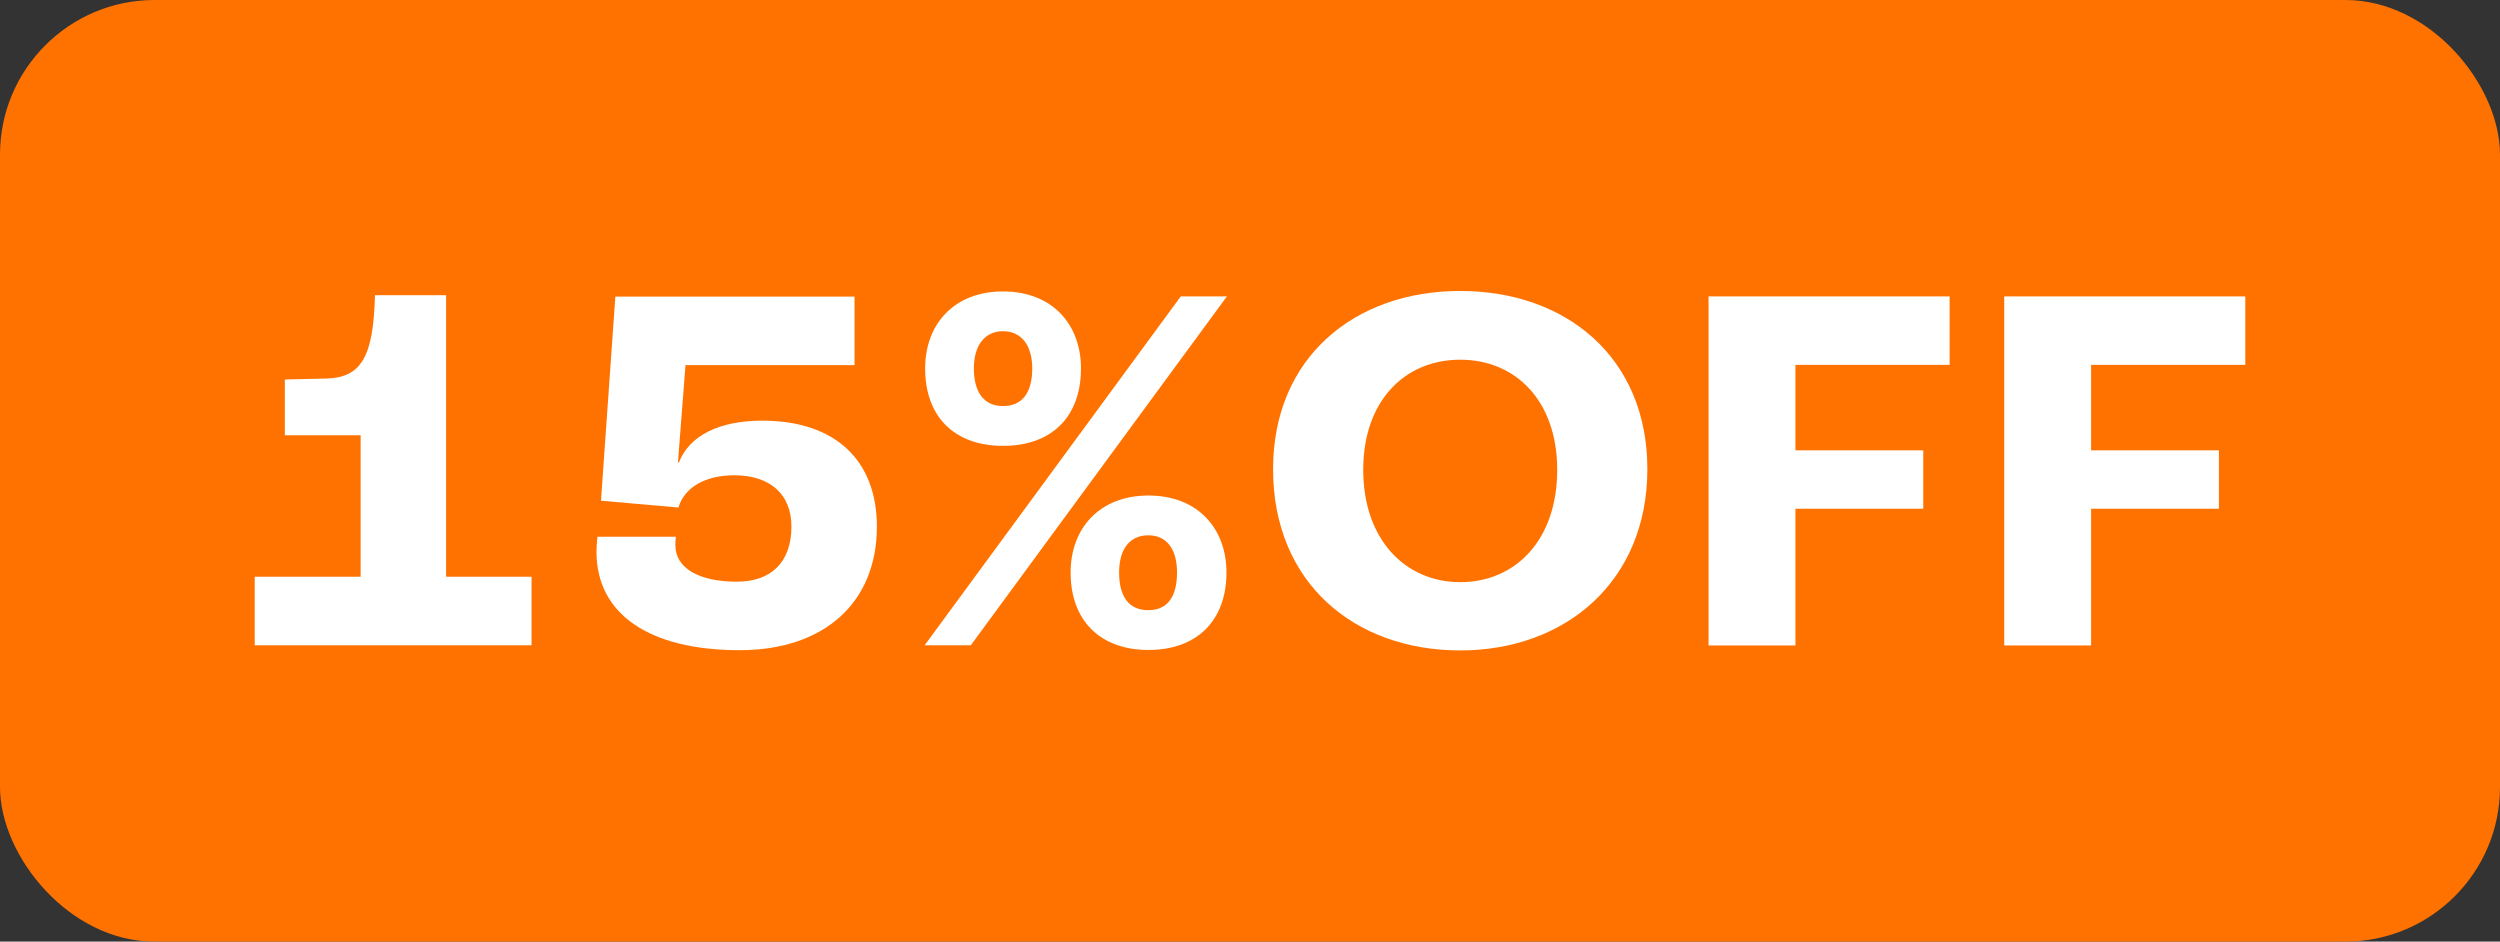
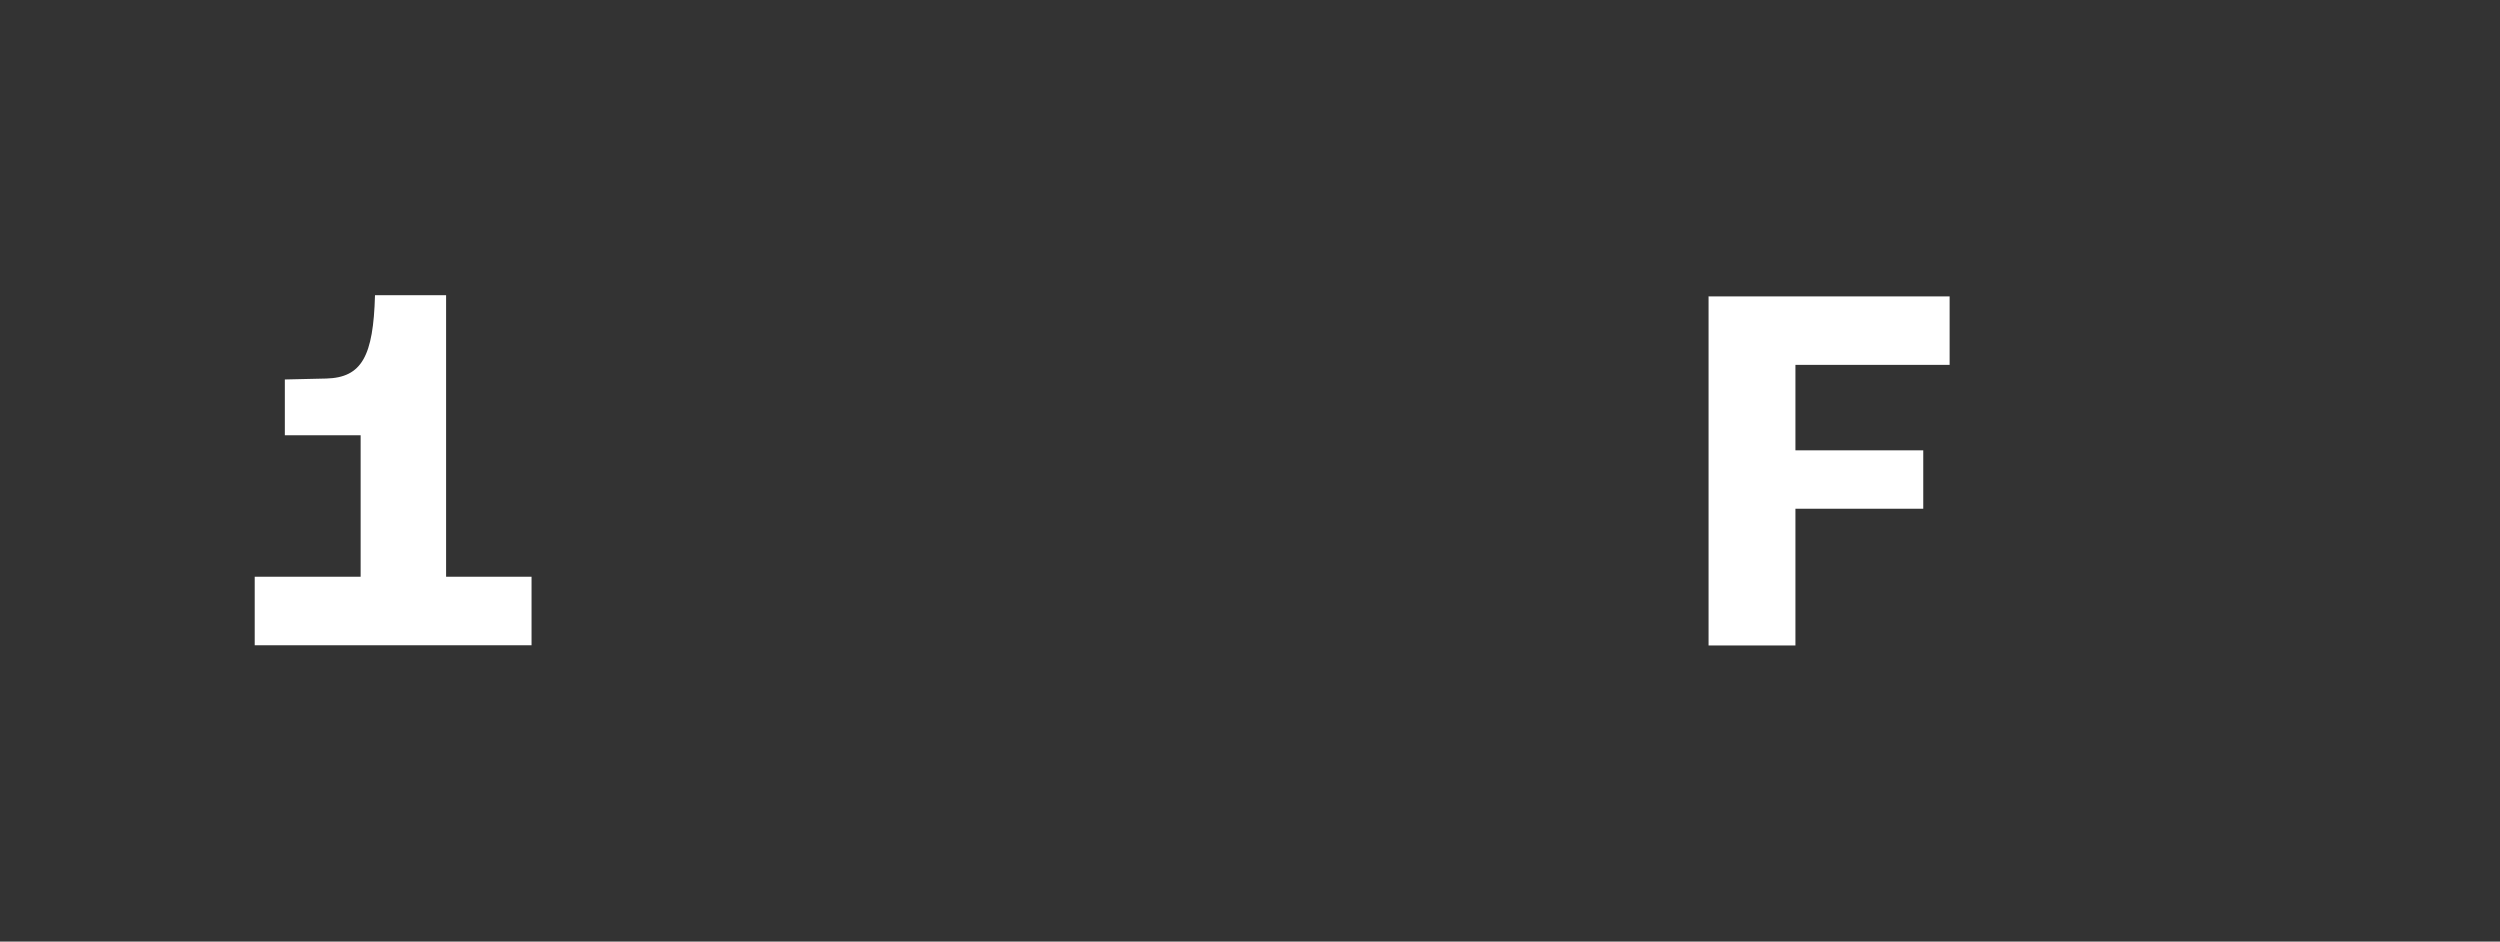
<svg xmlns="http://www.w3.org/2000/svg" id="_画像" data-name="画像" viewBox="0 0 106.2 40">
  <rect x="0" y="0" width="106.2" height="40" fill="#333333" stroke="none" />
  <defs>
    <style>
      .cls-1 {
        fill: #fff;
      }

      .cls-2 {
        fill: #ff7200;
      }
    </style>
  </defs>
-   <rect class="cls-2" y="0" width="106.2" height="40" rx="6.57" ry="6.57" />
  <g>
    <path class="cls-1" d="M10.82,24.5h4.5v-6.01h-3.22v-2.37l1.76-.04c1.51-.04,2-.95,2.07-3.54h3.02v11.96h3.63v2.91h-11.76v-2.91Z" />
-     <path class="cls-1" d="M25.34,23.45c0-.25.02-.5.04-.65h3.33c-.02.16-.02.29-.02.36,0,.97.99,1.55,2.61,1.55,1.49,0,2.32-.86,2.32-2.34,0-1.37-.9-2.18-2.43-2.18-1.24,0-2.12.52-2.37,1.37l-3.29-.29.61-8.67h10.16v2.91h-7.18l-.32,4.12.04.02c.43-1.13,1.69-1.78,3.54-1.78,3.15,0,4.87,1.73,4.87,4.5,0,3.24-2.25,5.25-5.83,5.25-3.83,0-6.08-1.53-6.08-4.17Z" />
-     <path class="cls-1" d="M50.16,12.59h1.96l-10.88,14.82h-1.96l10.88-14.82ZM39.3,15.65c0-1.87,1.22-3.27,3.31-3.27s3.31,1.4,3.31,3.27c0,2.07-1.26,3.29-3.31,3.29s-3.31-1.22-3.31-3.29ZM43.85,15.65c0-.99-.47-1.58-1.24-1.58s-1.24.59-1.24,1.58.41,1.6,1.24,1.6,1.24-.59,1.24-1.6ZM45.48,24.32c0-1.87,1.22-3.27,3.31-3.27s3.31,1.4,3.31,3.27c0,2.05-1.26,3.29-3.31,3.29s-3.31-1.24-3.31-3.29ZM50,24.32c0-1.01-.45-1.58-1.22-1.58s-1.24.56-1.24,1.58.41,1.6,1.24,1.6,1.22-.59,1.22-1.6Z" />
-     <path class="cls-1" d="M54.08,19.93c0-4.75,3.47-7.57,7.95-7.57s7.95,2.81,7.95,7.57-3.47,7.7-7.95,7.7-7.95-2.86-7.95-7.7ZM66.15,19.96c0-2.95-1.78-4.68-4.12-4.68s-4.12,1.73-4.12,4.68,1.78,4.77,4.12,4.77,4.12-1.78,4.12-4.77Z" />
    <path class="cls-1" d="M72.57,12.59h10.25v2.91h-6.55v3.63h5.43v2.48h-5.43v5.81h-3.69v-14.82Z" />
-     <path class="cls-1" d="M85.13,12.59h10.25v2.91h-6.55v3.63h5.43v2.48h-5.43v5.81h-3.69v-14.82Z" />
  </g>
</svg>